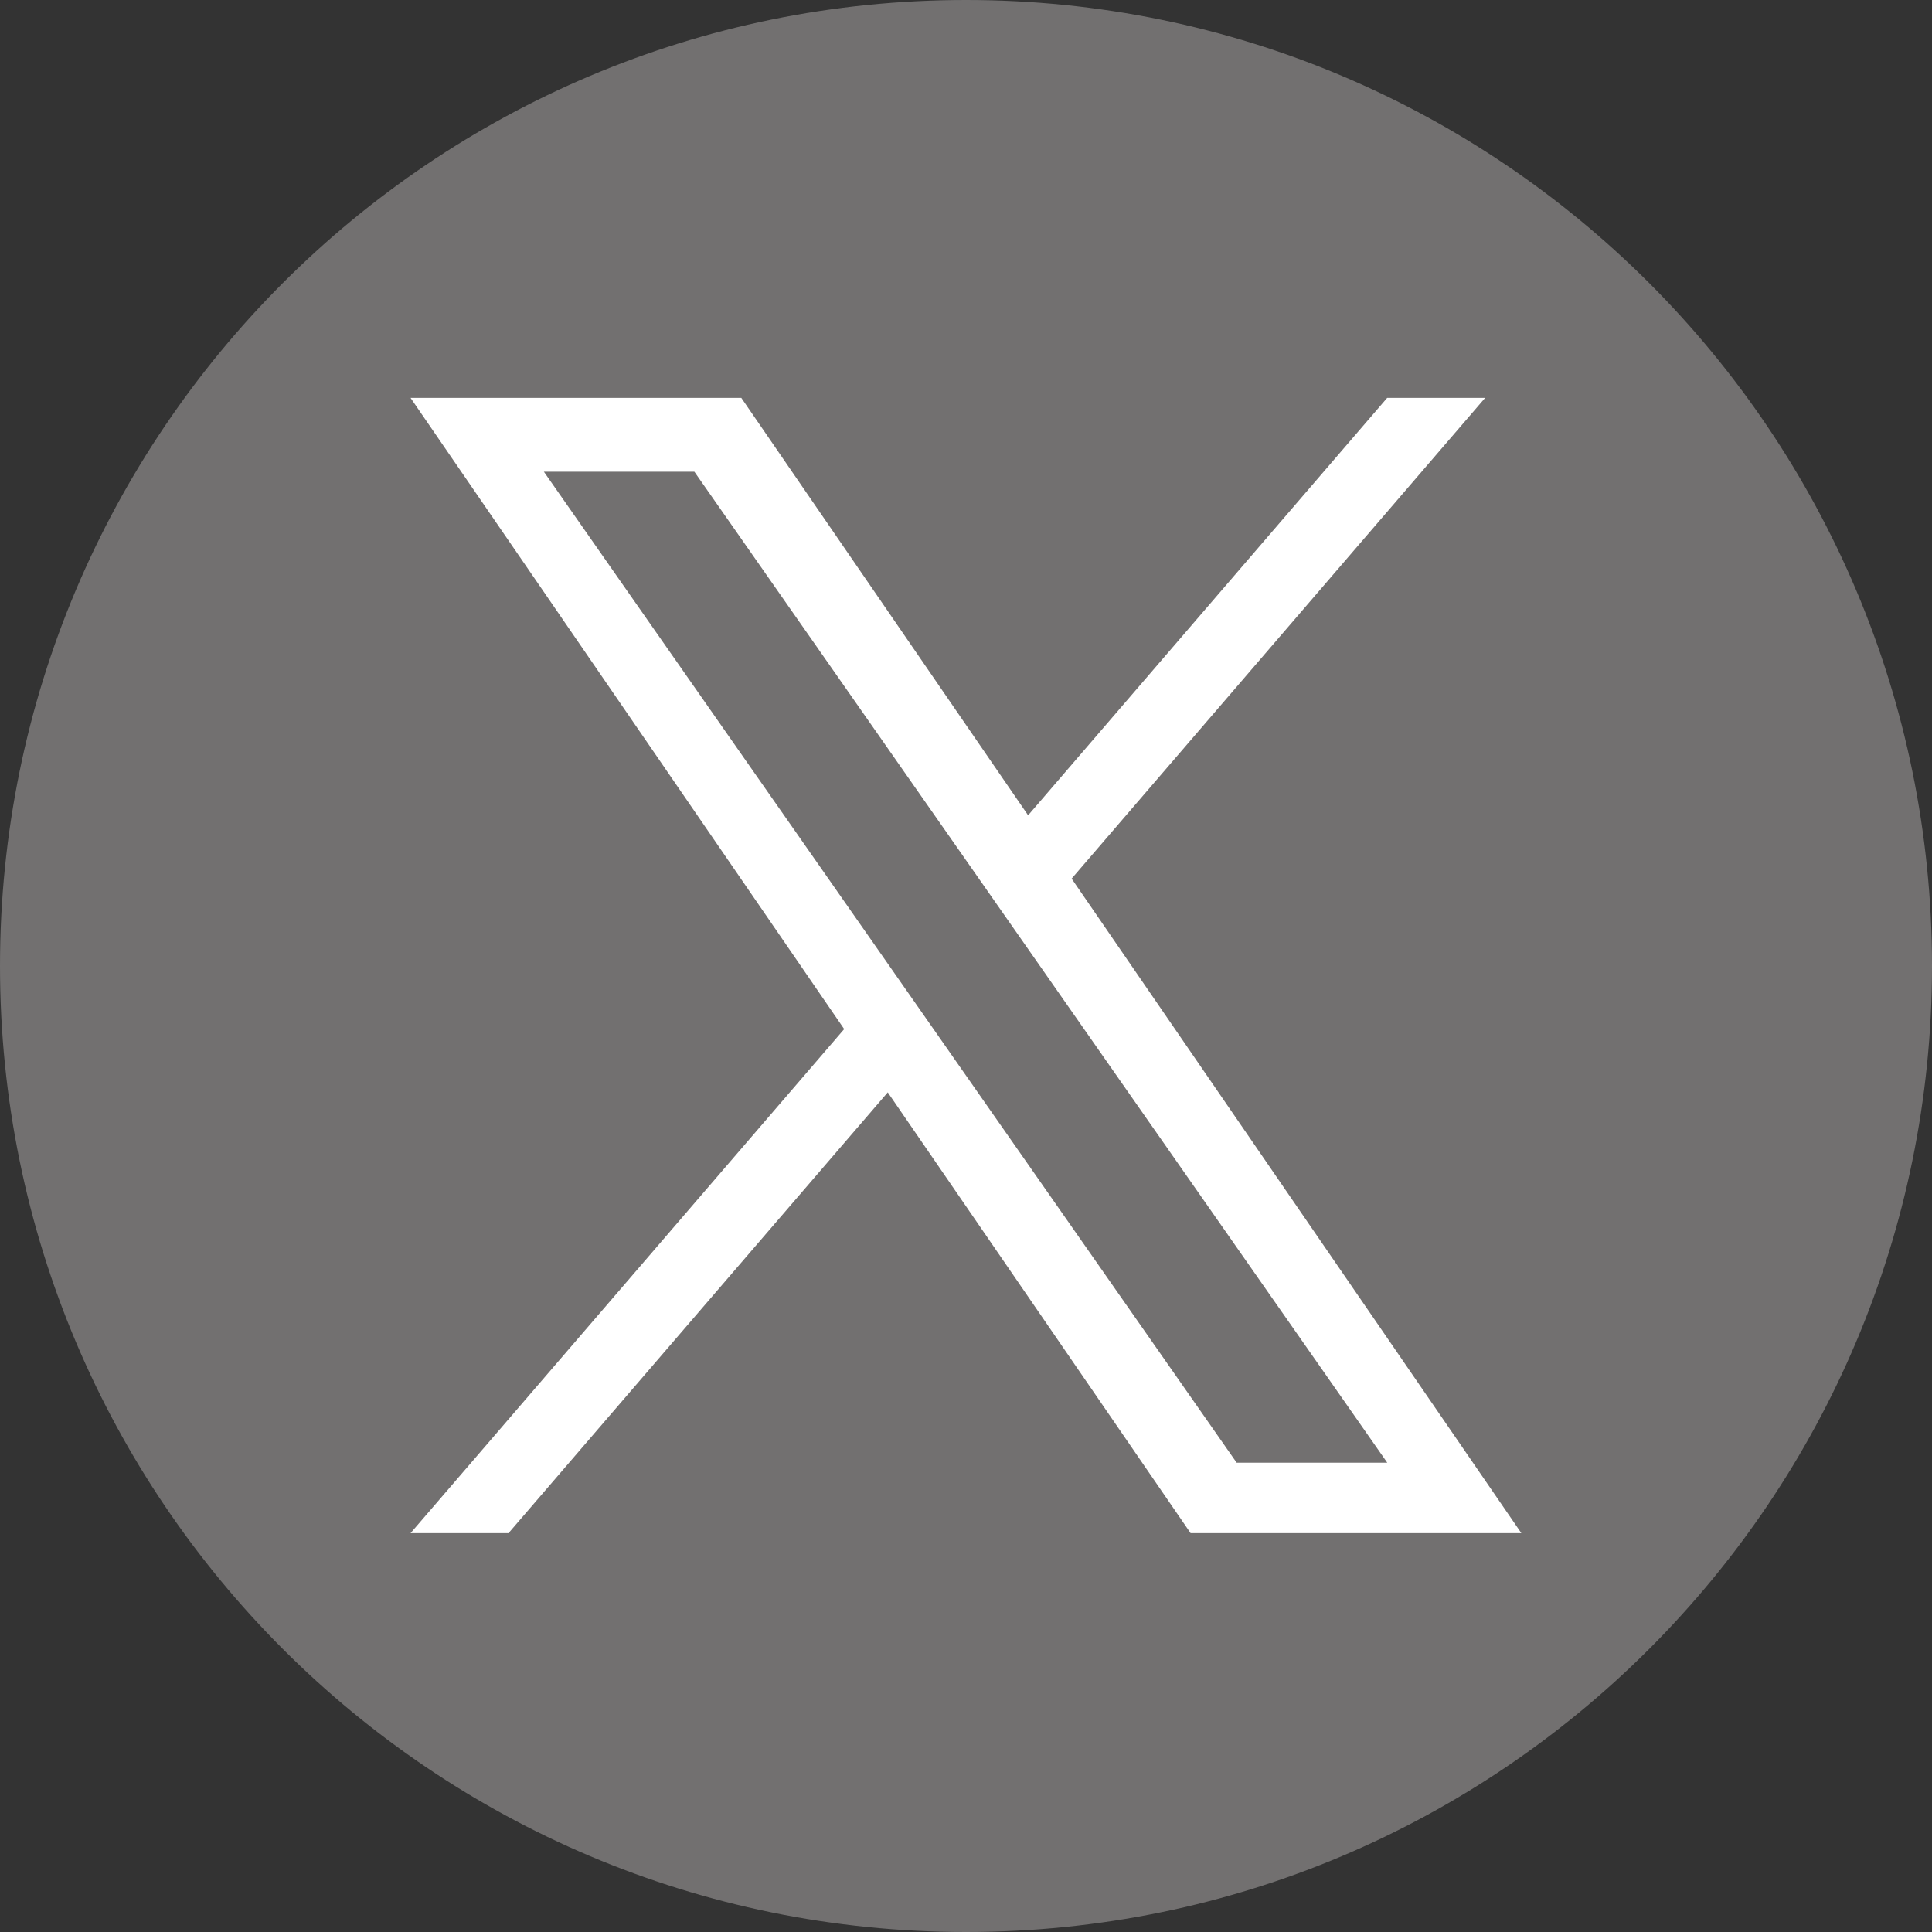
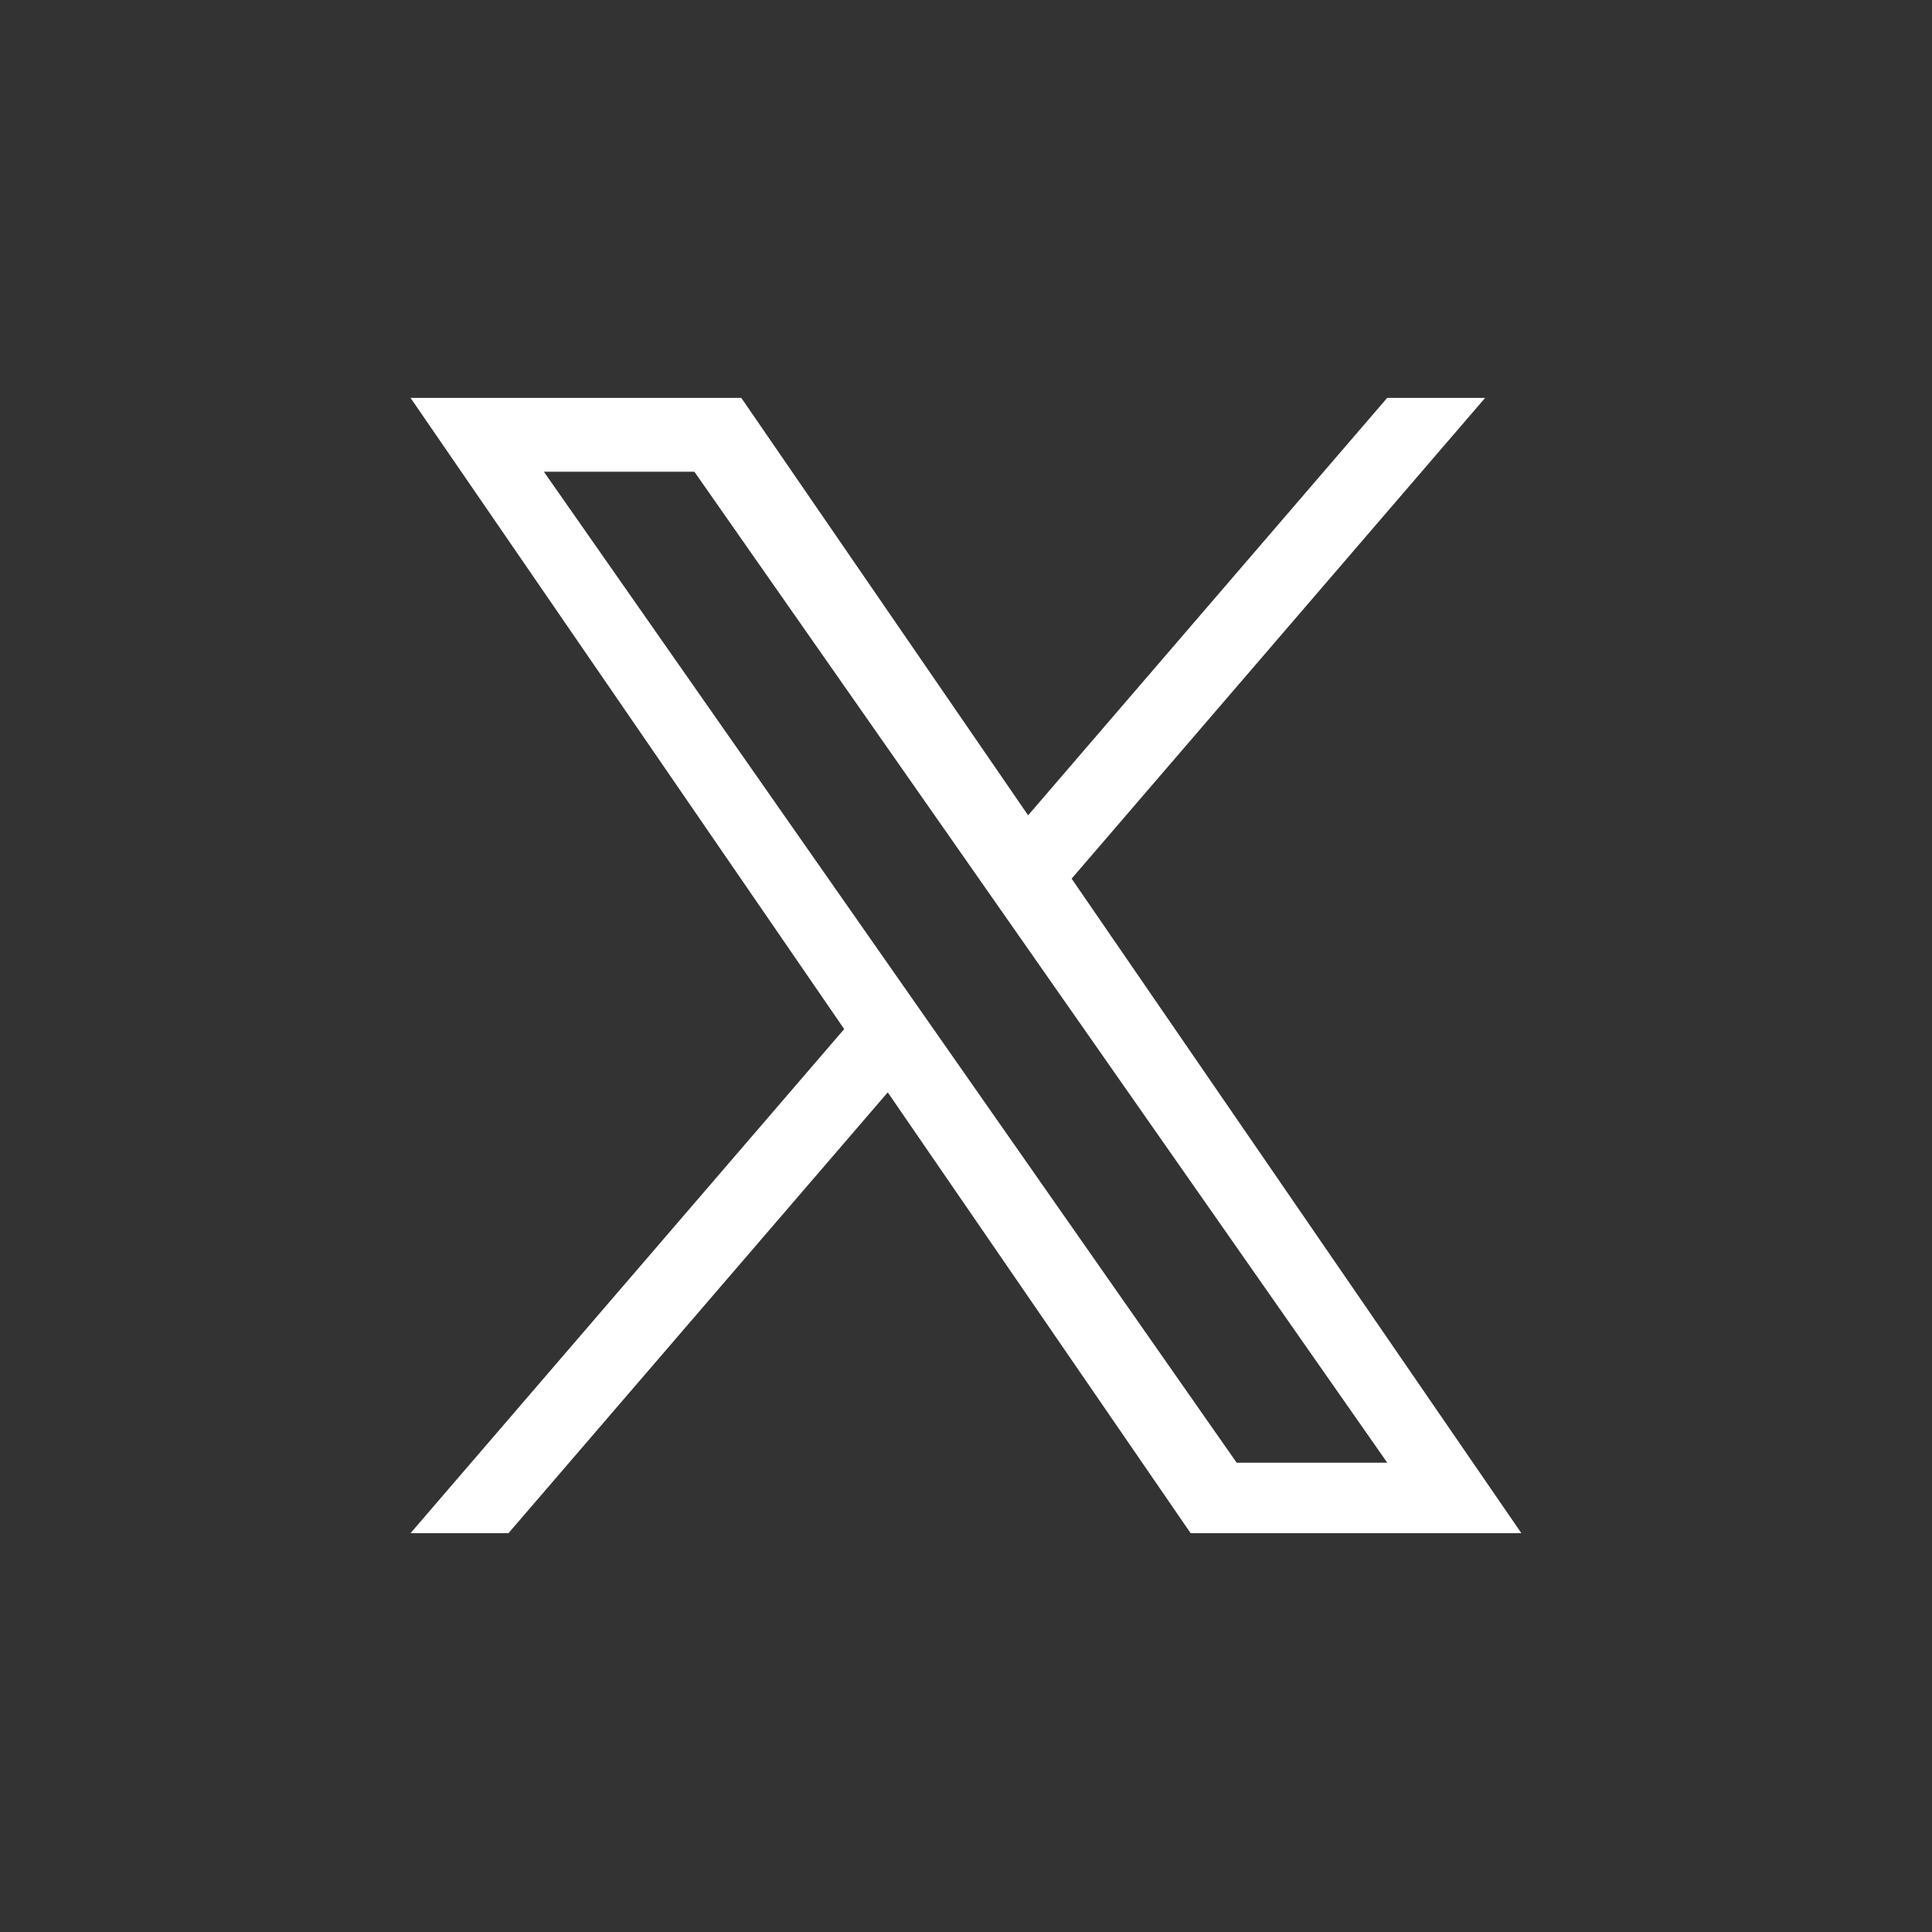
<svg xmlns="http://www.w3.org/2000/svg" width="20" height="20" viewBox="0 0 20 20" fill="none">
  <rect x="0" y="0" width="20" height="20" fill="#333333" stroke="none" />
  <g clip-path="url(#clip0_1_1051)">
-     <path d="M10 0C4.477 0 0 4.477 0 10C0 15.523 4.477 20 10 20C15.523 20 20 15.523 20 10C20 4.477 15.523 0 10 0Z" fill="#727070" />
    <path d="M11.094 9.095L15.374 4.119H14.36L10.643 8.44L7.674 4.119H4.25L8.739 10.653L4.25 15.871H5.264L9.19 11.308L12.325 15.871H15.749L11.093 9.095H11.094ZM5.63 4.883H7.188L14.361 15.142H12.802L5.63 4.883Z" fill="white" />
  </g>
  <defs>
    <clipPath id="clip0_1_1051">
      <rect width="20" height="20" fill="white" />
    </clipPath>
  </defs>
</svg>